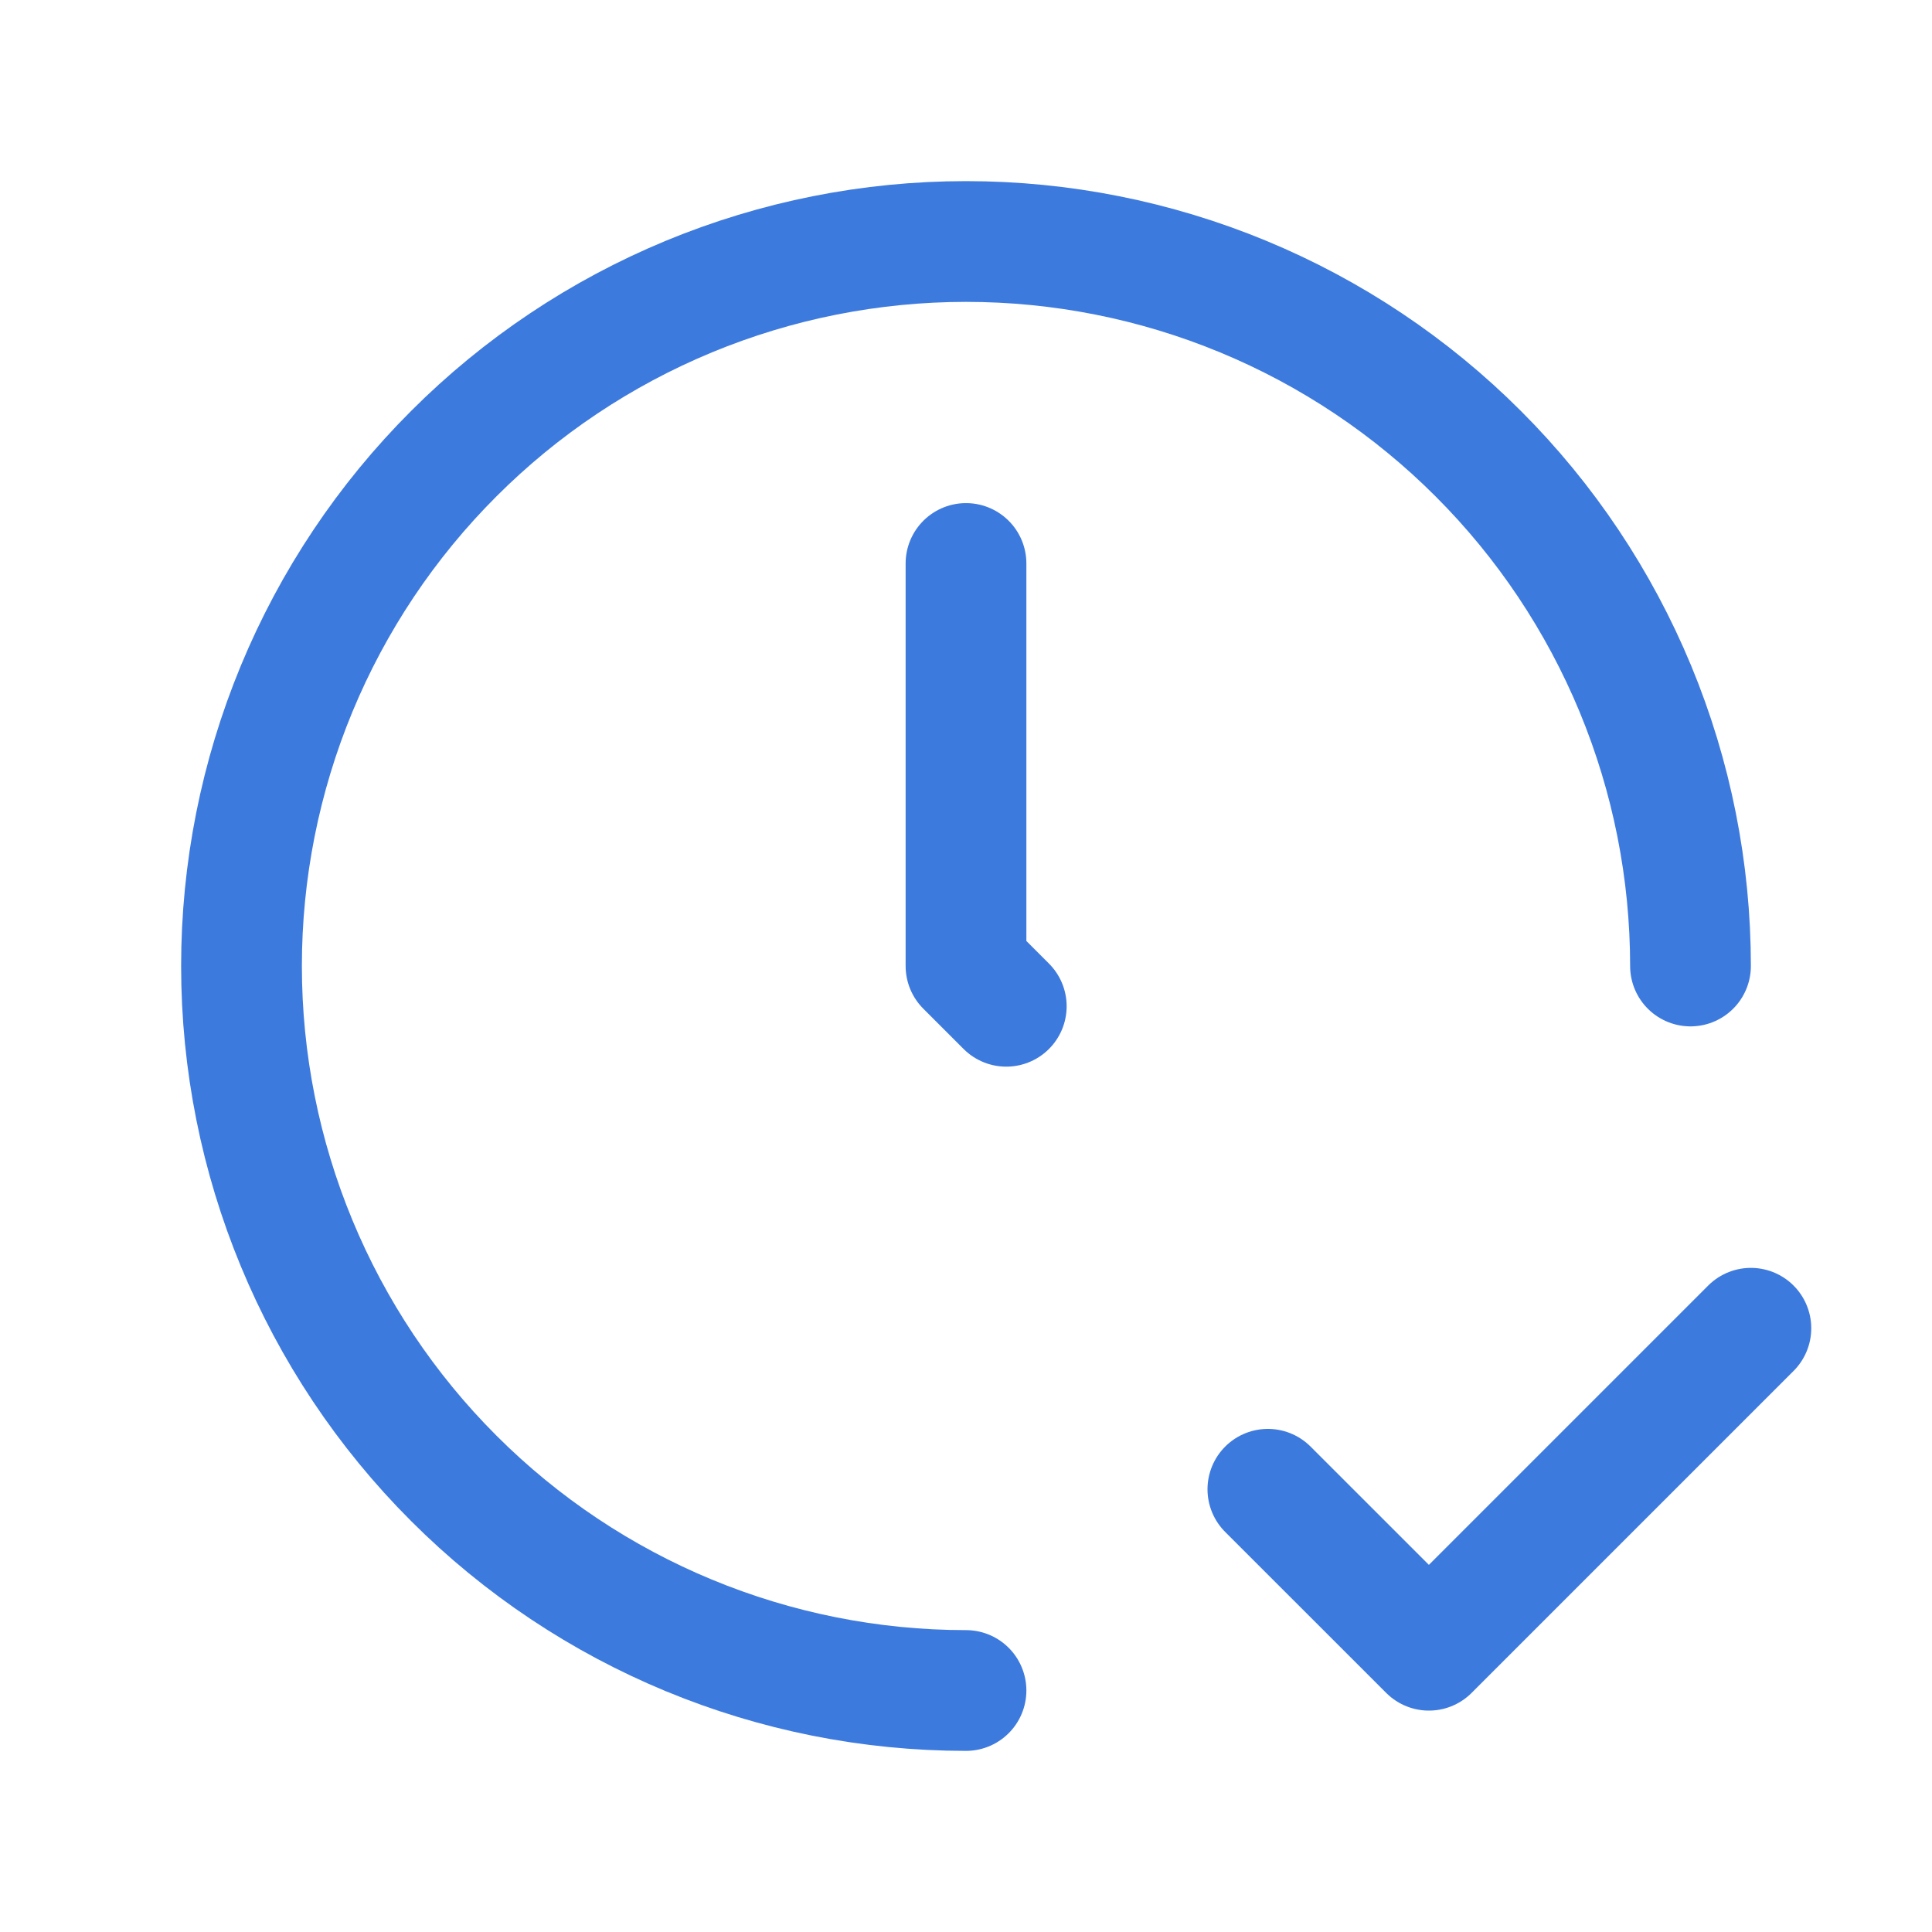
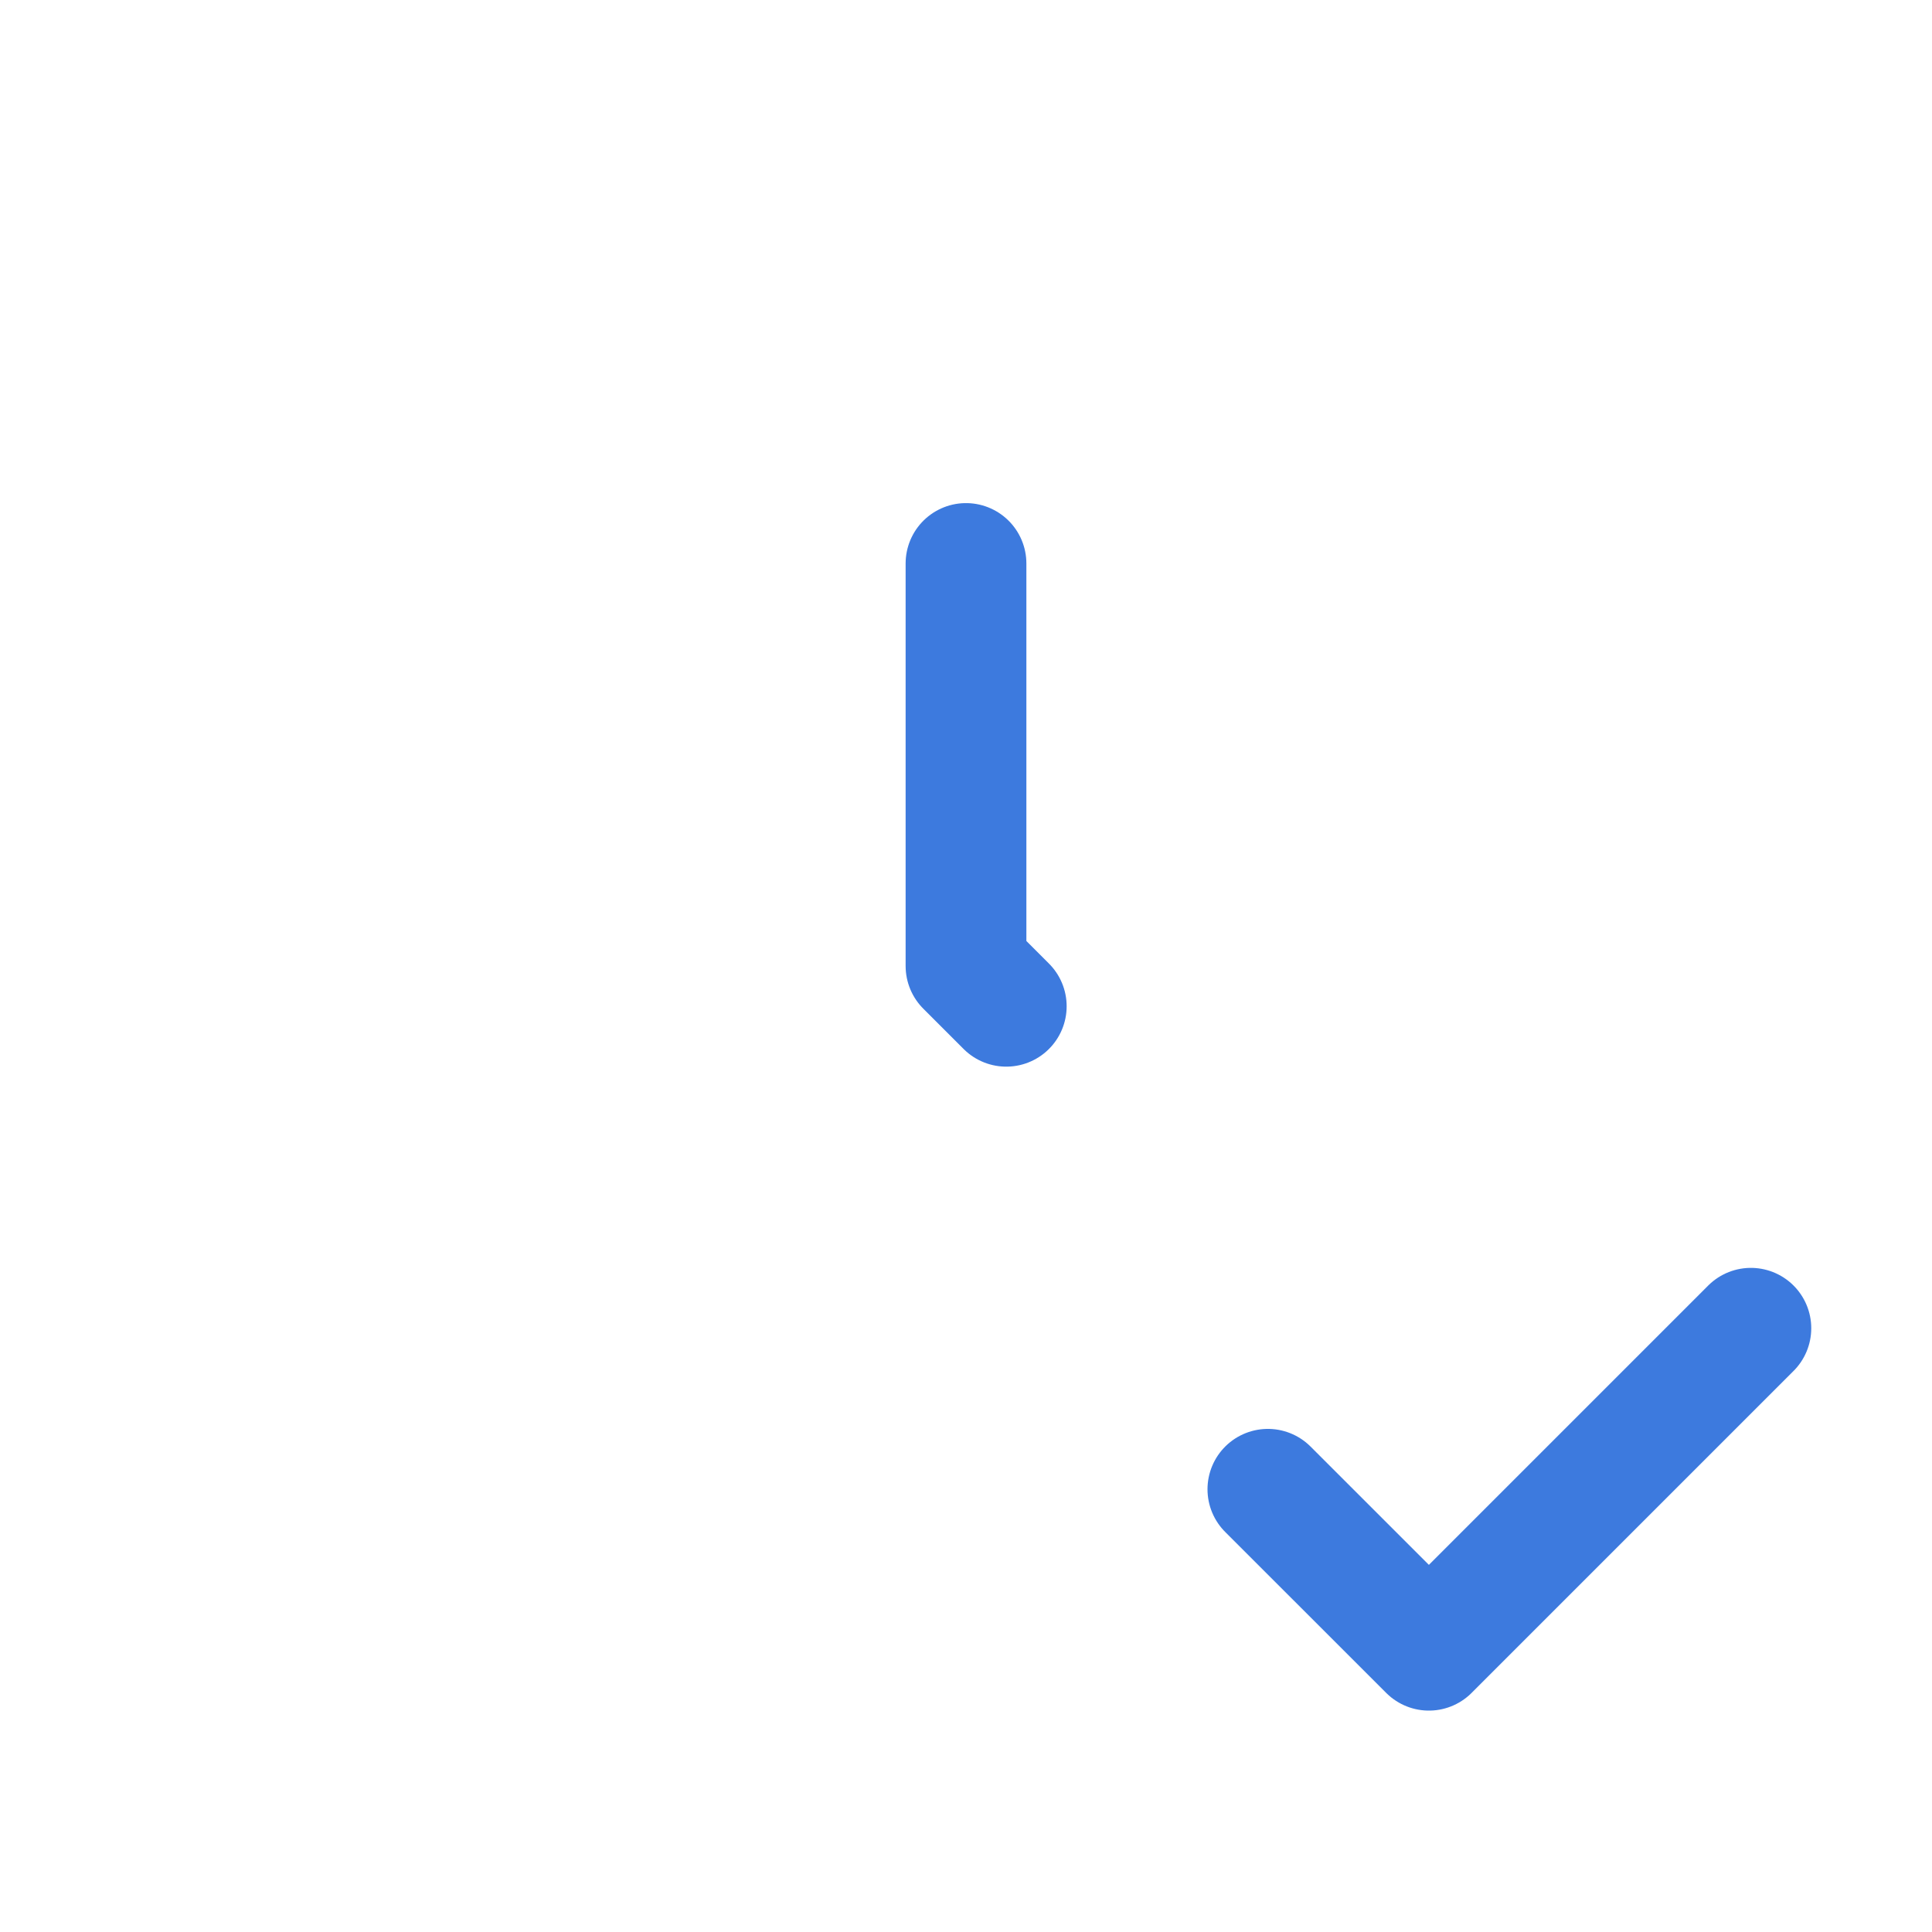
<svg xmlns="http://www.w3.org/2000/svg" width="32" height="32" viewBox="0 0 32 32" fill="none">
  <g clip-path="url(#clip0_5276_21686)">
-     <path d="M16 28C12.817 28 9.765 26.736 7.515 24.485C5.264 22.235 4 19.183 4 16C4 14.424 4.31 12.864 4.913 11.408C5.516 9.952 6.4 8.629 7.515 7.515C8.629 6.4 9.952 5.516 11.408 4.913C12.864 4.31 14.424 4 16 4C17.576 4 19.136 4.31 20.592 4.913C22.048 5.516 23.371 6.4 24.485 7.515C25.6 8.629 26.483 9.952 27.087 11.408C27.69 12.864 28 14.424 28 16" stroke="#3D7ADE" stroke-width="2" stroke-linecap="round" stroke-linejoin="round" />
    <path d="M16 9.333V16L16.667 16.667" stroke="#3D7ADE" stroke-width="2" stroke-linecap="round" stroke-linejoin="round" />
    <path d="M21 24.667L23.667 27.333L29 22" stroke="#3D7ADE" stroke-width="2" stroke-linecap="round" stroke-linejoin="round" />
  </g>
  <defs>
    <clipPath id="clip0_5276_21686">
      <rect width="32" height="32" fill="#3D7ADE" />
    </clipPath>
  </defs>
</svg>